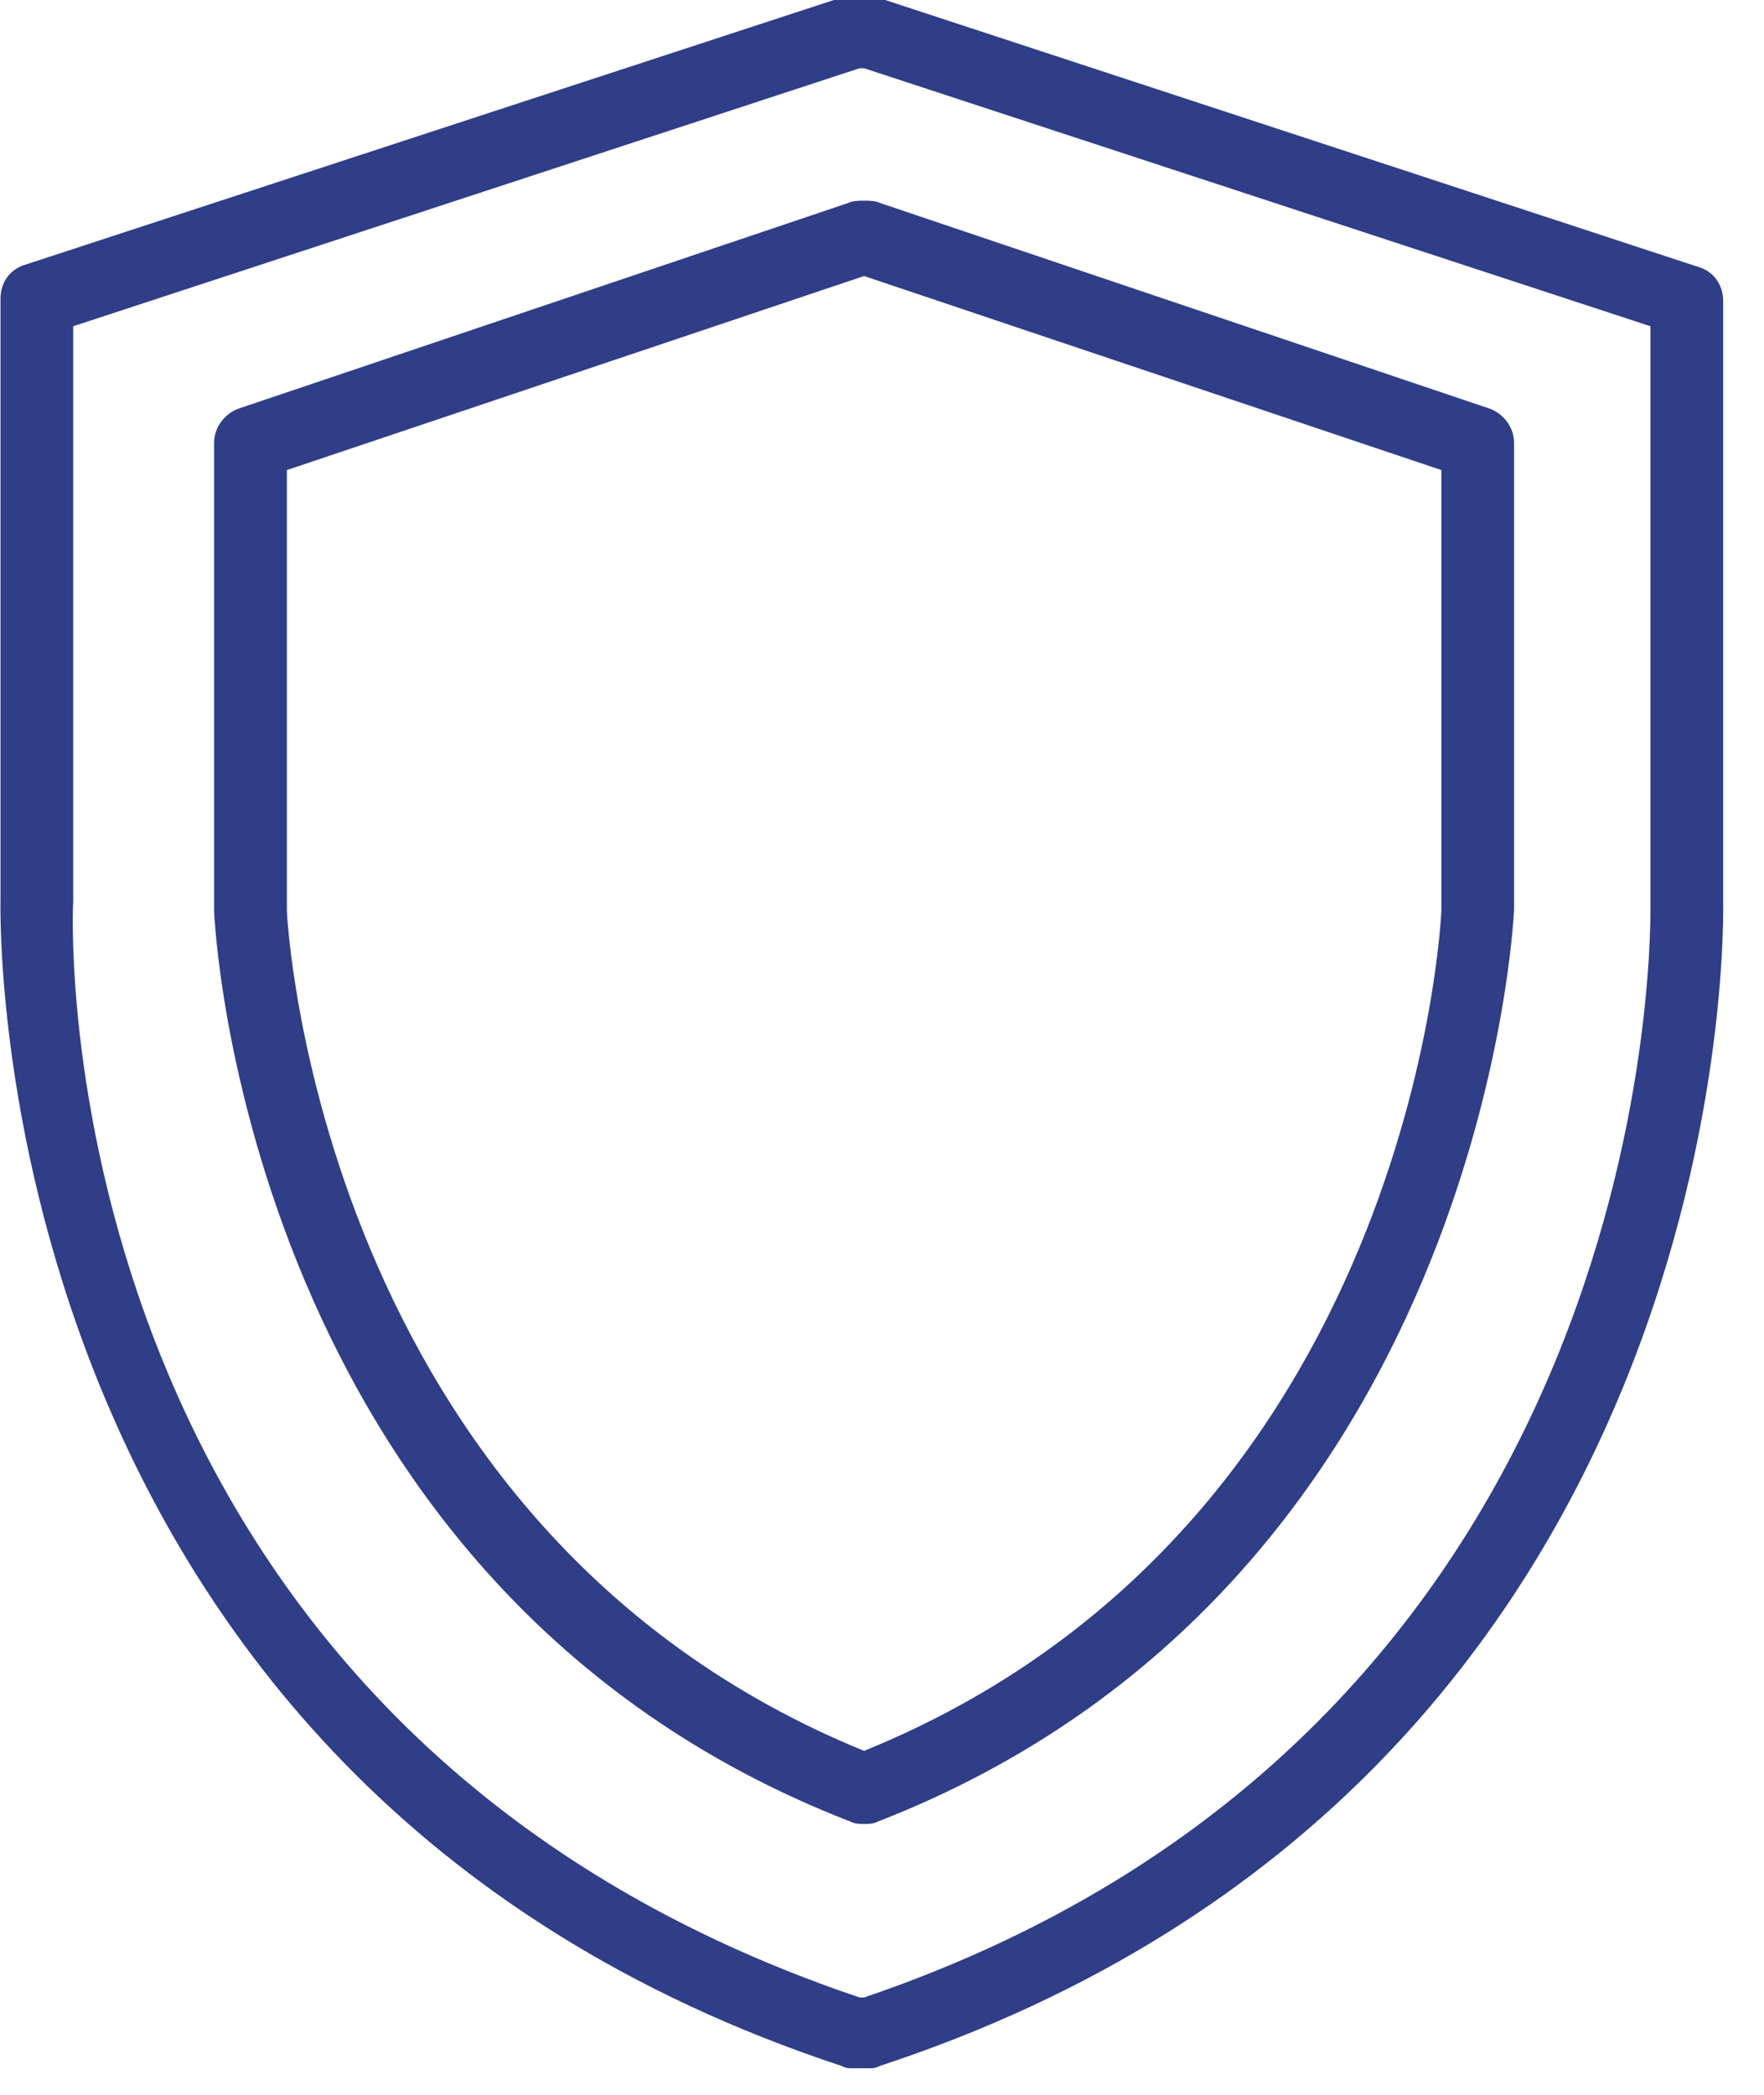
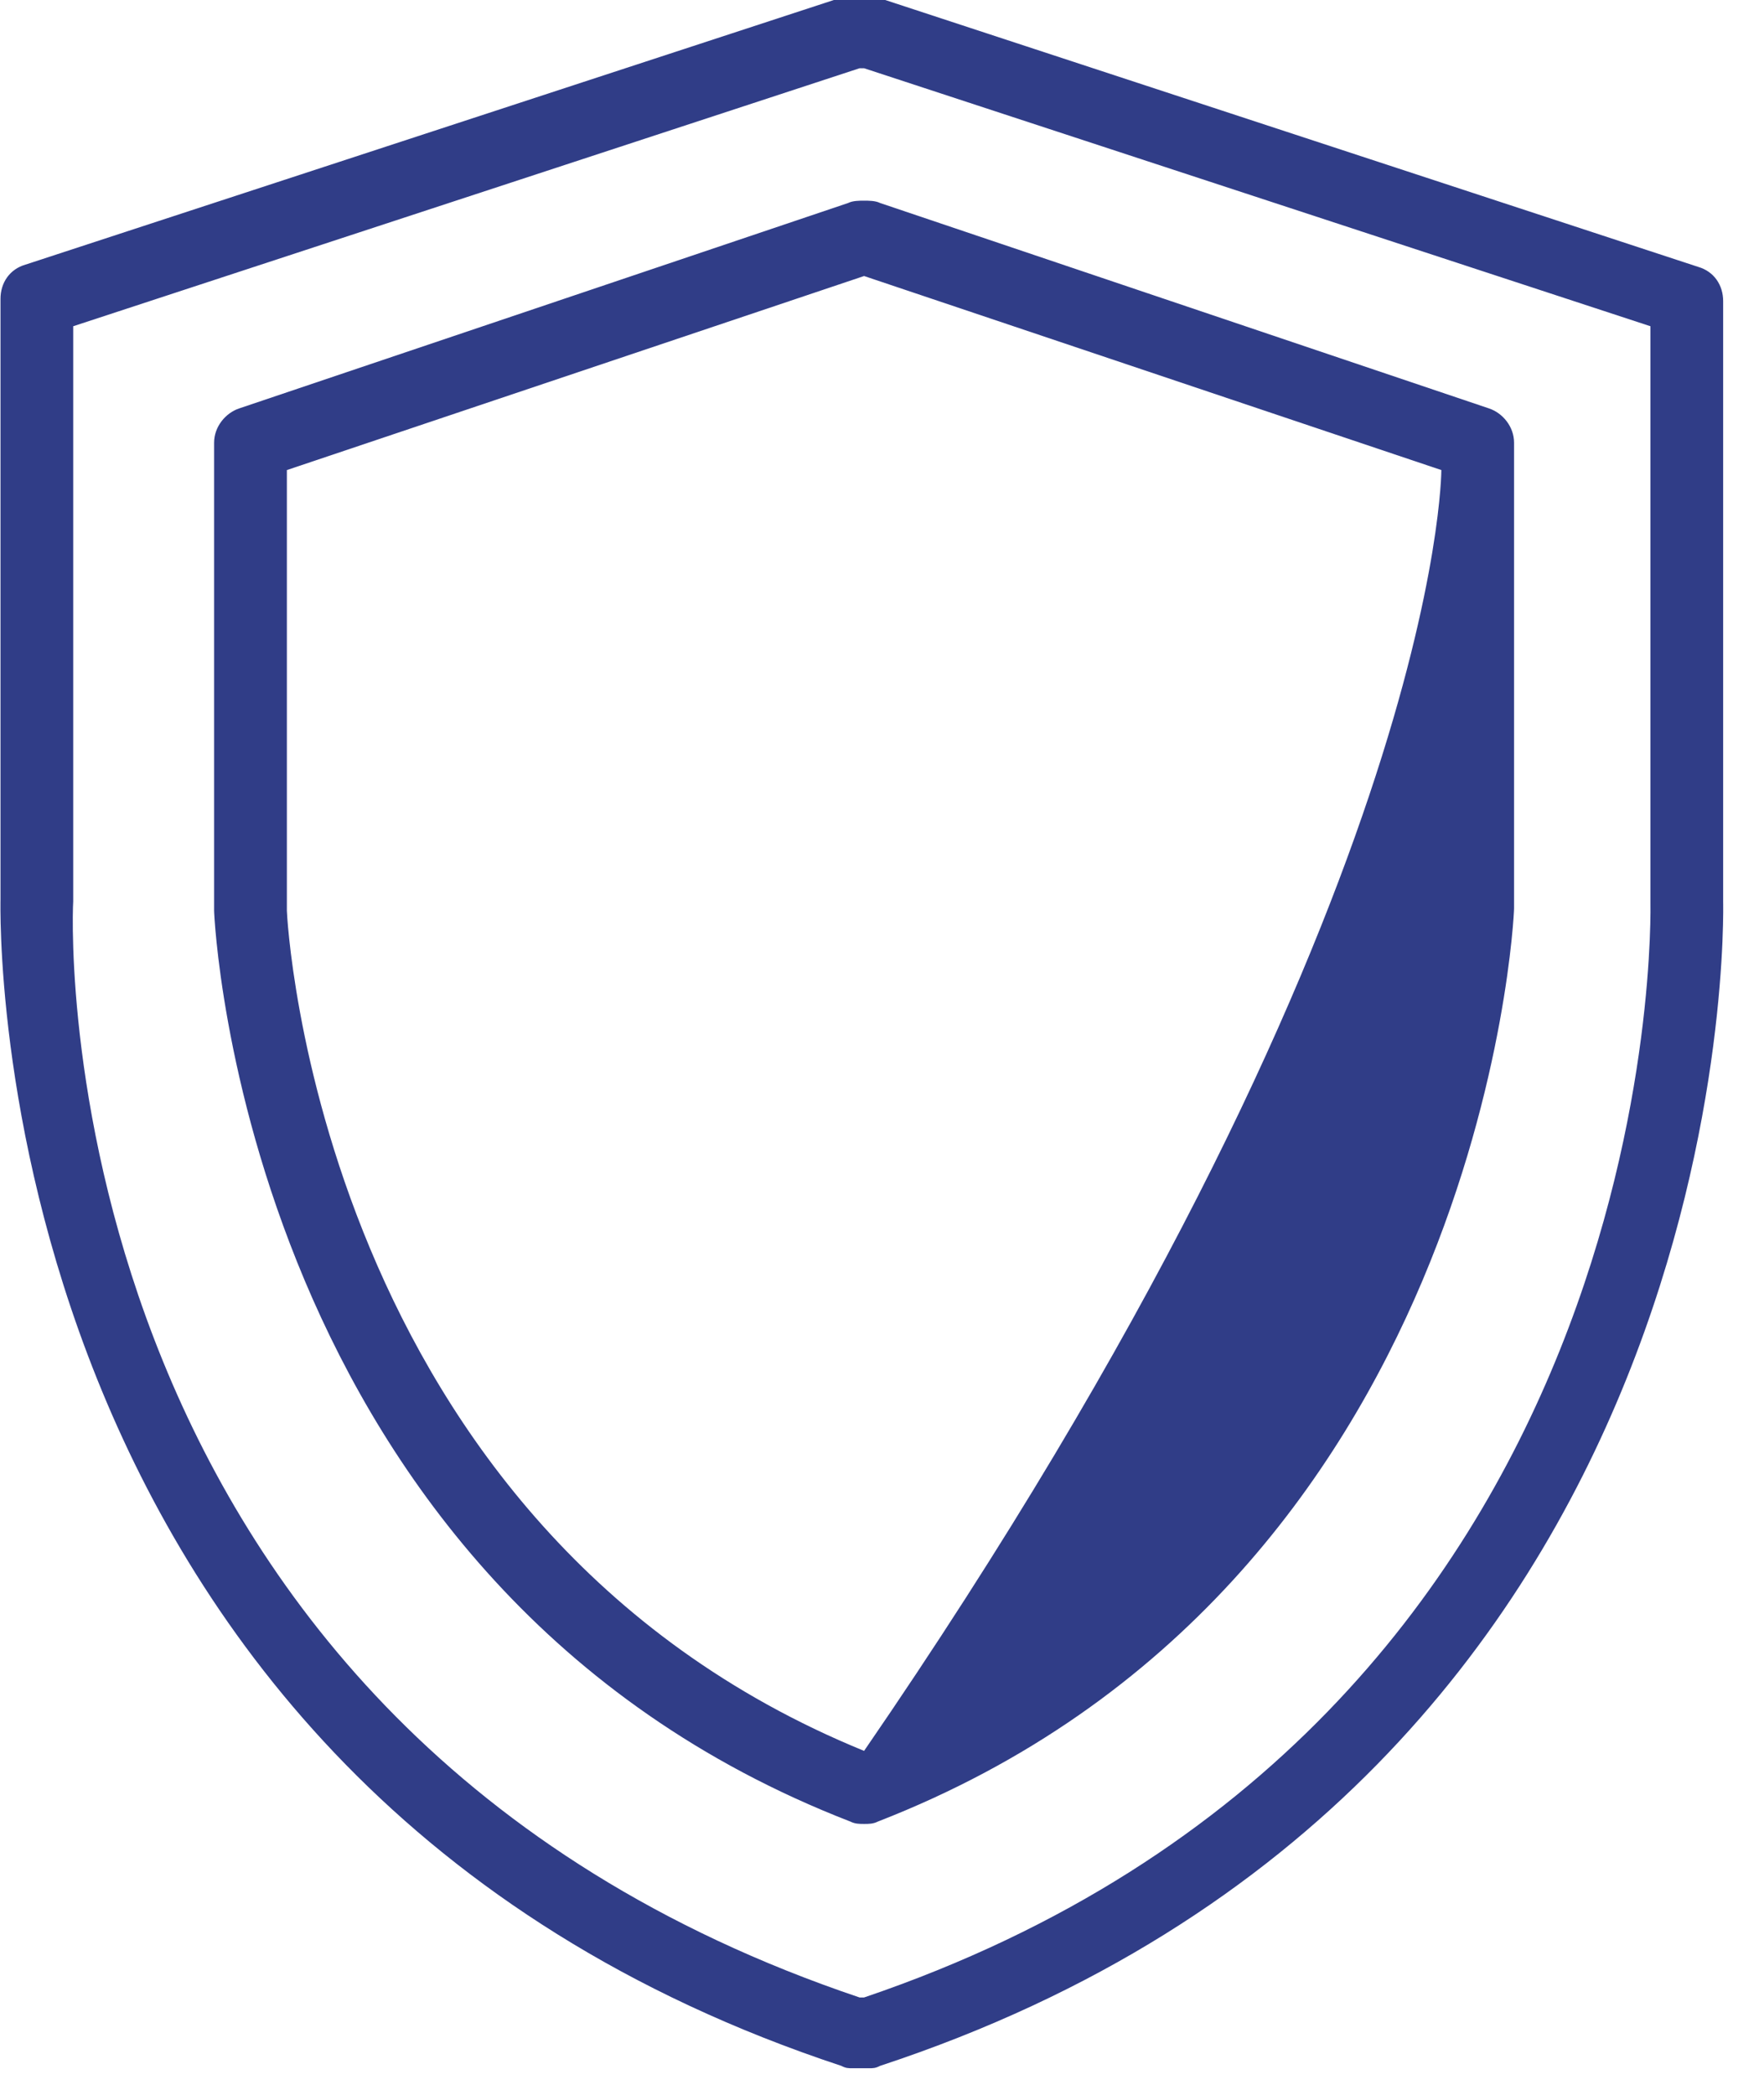
<svg xmlns="http://www.w3.org/2000/svg" preserveAspectRatio="xMidYMid" width="32" height="38" viewBox="0 0 32 38">
  <defs>
    <style>

      .cls-2 {
        fill: #303D87;
      }
    </style>
  </defs>
-   <path d="M15.964,37.475 C15.881,37.518 15.840,37.518 15.758,37.518 C15.758,37.518 15.469,37.518 15.469,37.518 C15.387,37.518 15.345,37.518 15.263,37.475 C-0.403,32.299 0.009,16.478 0.009,16.313 C0.009,16.313 0.009,5.421 0.009,5.421 C0.009,5.131 0.174,4.883 0.463,4.800 C0.463,4.800 15.139,-0.004 15.139,-0.004 C15.304,-0.046 15.469,-0.046 15.593,-0.004 C15.758,-0.046 15.881,-0.046 16.046,-0.004 C16.046,-0.004 30.805,4.841 30.805,4.841 C31.094,4.924 31.259,5.173 31.259,5.462 C31.259,5.462 31.259,16.354 31.259,16.354 C31.259,16.478 31.671,32.299 15.964,37.475 ZM29.940,16.354 C29.940,16.354 29.940,5.918 29.940,5.918 C29.940,5.918 15.675,1.238 15.675,1.238 C15.634,1.238 15.634,1.238 15.634,1.238 C15.593,1.238 15.593,1.238 15.593,1.238 C15.593,1.238 1.328,5.918 1.328,5.918 C1.328,5.918 1.328,16.354 1.328,16.354 C1.287,17.017 0.957,31.305 15.593,36.234 C15.593,36.234 15.675,36.234 15.675,36.234 C30.311,31.264 29.940,16.520 29.940,16.354 ZM15.923,33.044 C15.840,33.086 15.758,33.086 15.675,33.086 C15.593,33.086 15.510,33.086 15.428,33.044 C4.420,28.779 3.884,16.645 3.884,16.520 C3.884,16.520 3.884,8.031 3.884,8.031 C3.884,7.740 4.091,7.492 4.338,7.409 C4.338,7.409 15.387,3.682 15.387,3.682 C15.469,3.640 15.593,3.640 15.675,3.640 C15.758,3.640 15.881,3.640 15.964,3.682 C15.964,3.682 27.012,7.409 27.012,7.409 C27.260,7.492 27.466,7.740 27.466,8.031 C27.466,8.031 27.466,16.478 27.466,16.478 C27.466,16.645 26.889,28.779 15.923,33.044 ZM26.147,8.527 C26.147,8.527 15.675,5.007 15.675,5.007 C15.675,5.007 5.204,8.527 5.204,8.527 C5.204,8.527 5.204,16.520 5.204,16.520 C5.204,16.603 5.740,27.702 15.675,31.761 C25.652,27.702 26.147,16.603 26.147,16.520 C26.147,16.520 26.147,8.527 26.147,8.527 Z" id="path-1" class="cls-2" fill-rule="evenodd" />
+   <path d="M15.964,37.475 C15.881,37.518 15.840,37.518 15.758,37.518 C15.758,37.518 15.469,37.518 15.469,37.518 C15.387,37.518 15.345,37.518 15.263,37.475 C-0.403,32.299 0.009,16.478 0.009,16.313 C0.009,16.313 0.009,5.421 0.009,5.421 C0.009,5.131 0.174,4.883 0.463,4.800 C0.463,4.800 15.139,-0.004 15.139,-0.004 C15.304,-0.046 15.469,-0.046 15.593,-0.004 C15.758,-0.046 15.881,-0.046 16.046,-0.004 C16.046,-0.004 30.805,4.841 30.805,4.841 C31.094,4.924 31.259,5.173 31.259,5.462 C31.259,5.462 31.259,16.354 31.259,16.354 C31.259,16.478 31.671,32.299 15.964,37.475 ZM29.940,16.354 C29.940,16.354 29.940,5.918 29.940,5.918 C29.940,5.918 15.675,1.238 15.675,1.238 C15.634,1.238 15.634,1.238 15.634,1.238 C15.593,1.238 15.593,1.238 15.593,1.238 C15.593,1.238 1.328,5.918 1.328,5.918 C1.328,5.918 1.328,16.354 1.328,16.354 C1.287,17.017 0.957,31.305 15.593,36.234 C15.593,36.234 15.675,36.234 15.675,36.234 C30.311,31.264 29.940,16.520 29.940,16.354 ZM15.923,33.044 C15.840,33.086 15.758,33.086 15.675,33.086 C15.593,33.086 15.510,33.086 15.428,33.044 C4.420,28.779 3.884,16.645 3.884,16.520 C3.884,16.520 3.884,8.031 3.884,8.031 C3.884,7.740 4.091,7.492 4.338,7.409 C4.338,7.409 15.387,3.682 15.387,3.682 C15.469,3.640 15.593,3.640 15.675,3.640 C15.758,3.640 15.881,3.640 15.964,3.682 C15.964,3.682 27.012,7.409 27.012,7.409 C27.260,7.492 27.466,7.740 27.466,8.031 C27.466,8.031 27.466,16.478 27.466,16.478 C27.466,16.645 26.889,28.779 15.923,33.044 ZM26.147,8.527 C26.147,8.527 15.675,5.007 15.675,5.007 C15.675,5.007 5.204,8.527 5.204,8.527 C5.204,8.527 5.204,16.520 5.204,16.520 C5.204,16.603 5.740,27.702 15.675,31.761 C26.147,16.520 26.147,8.527 26.147,8.527 Z" id="path-1" class="cls-2" fill-rule="evenodd" />
</svg>